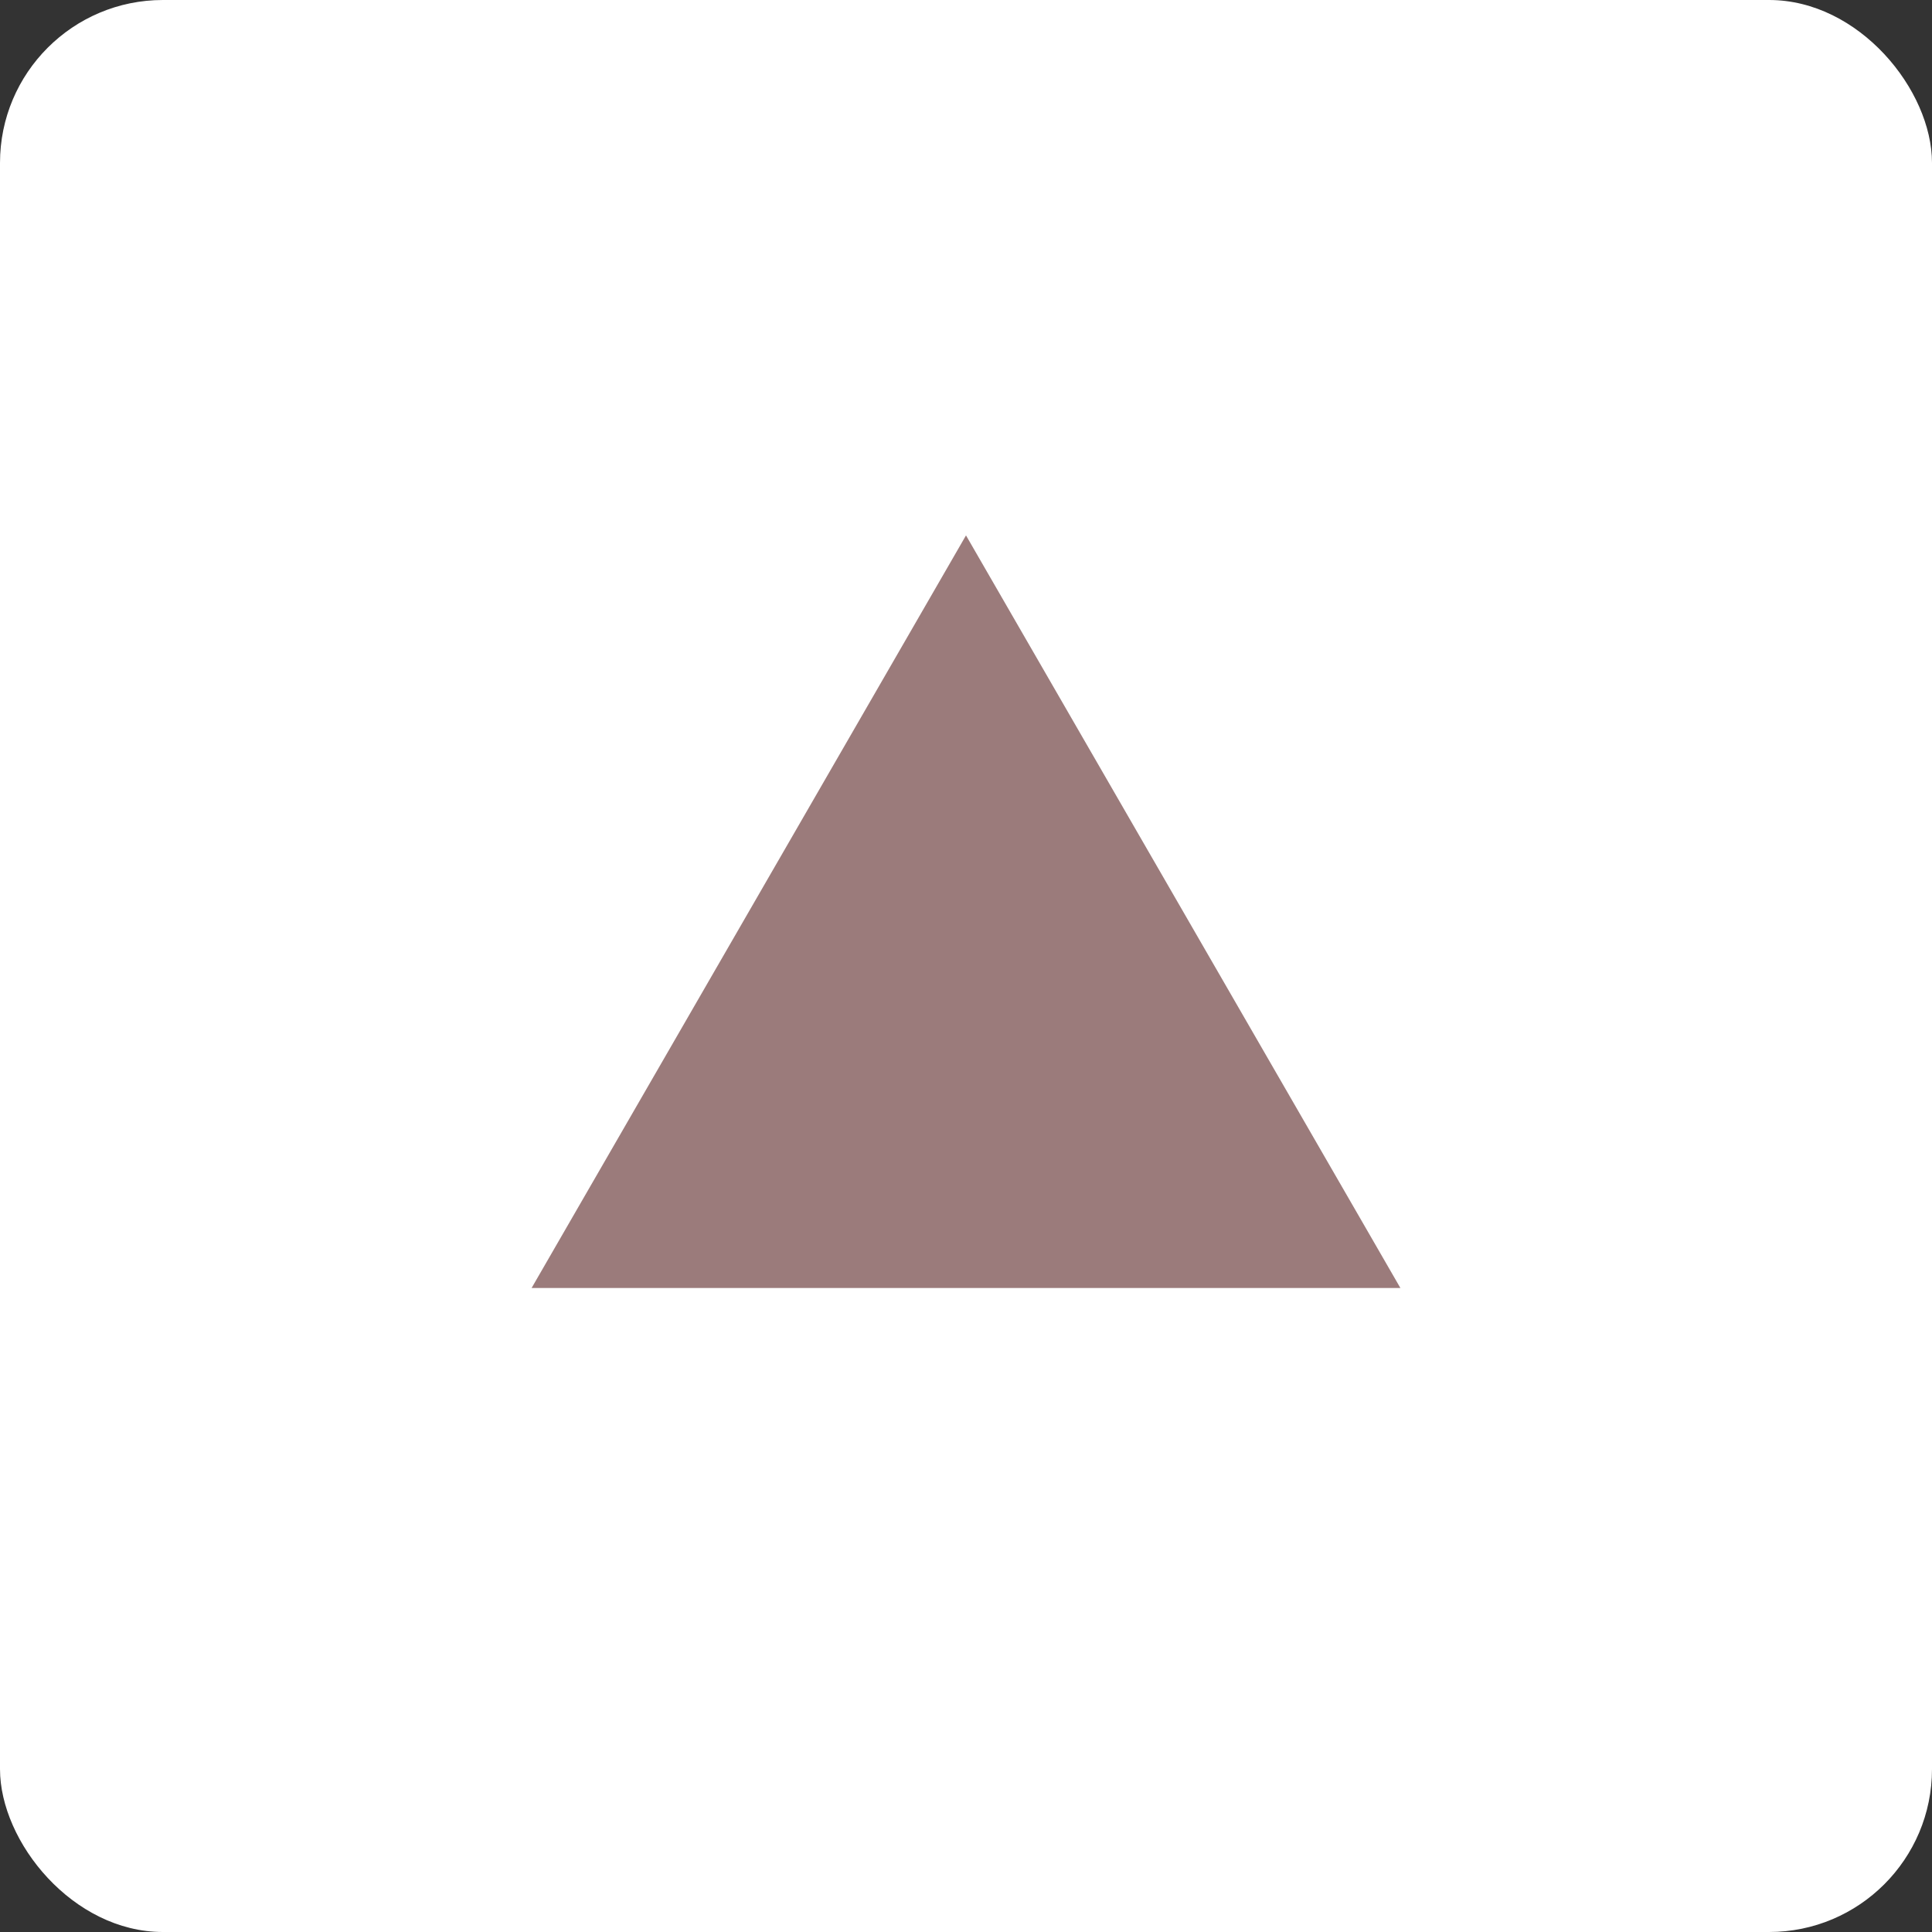
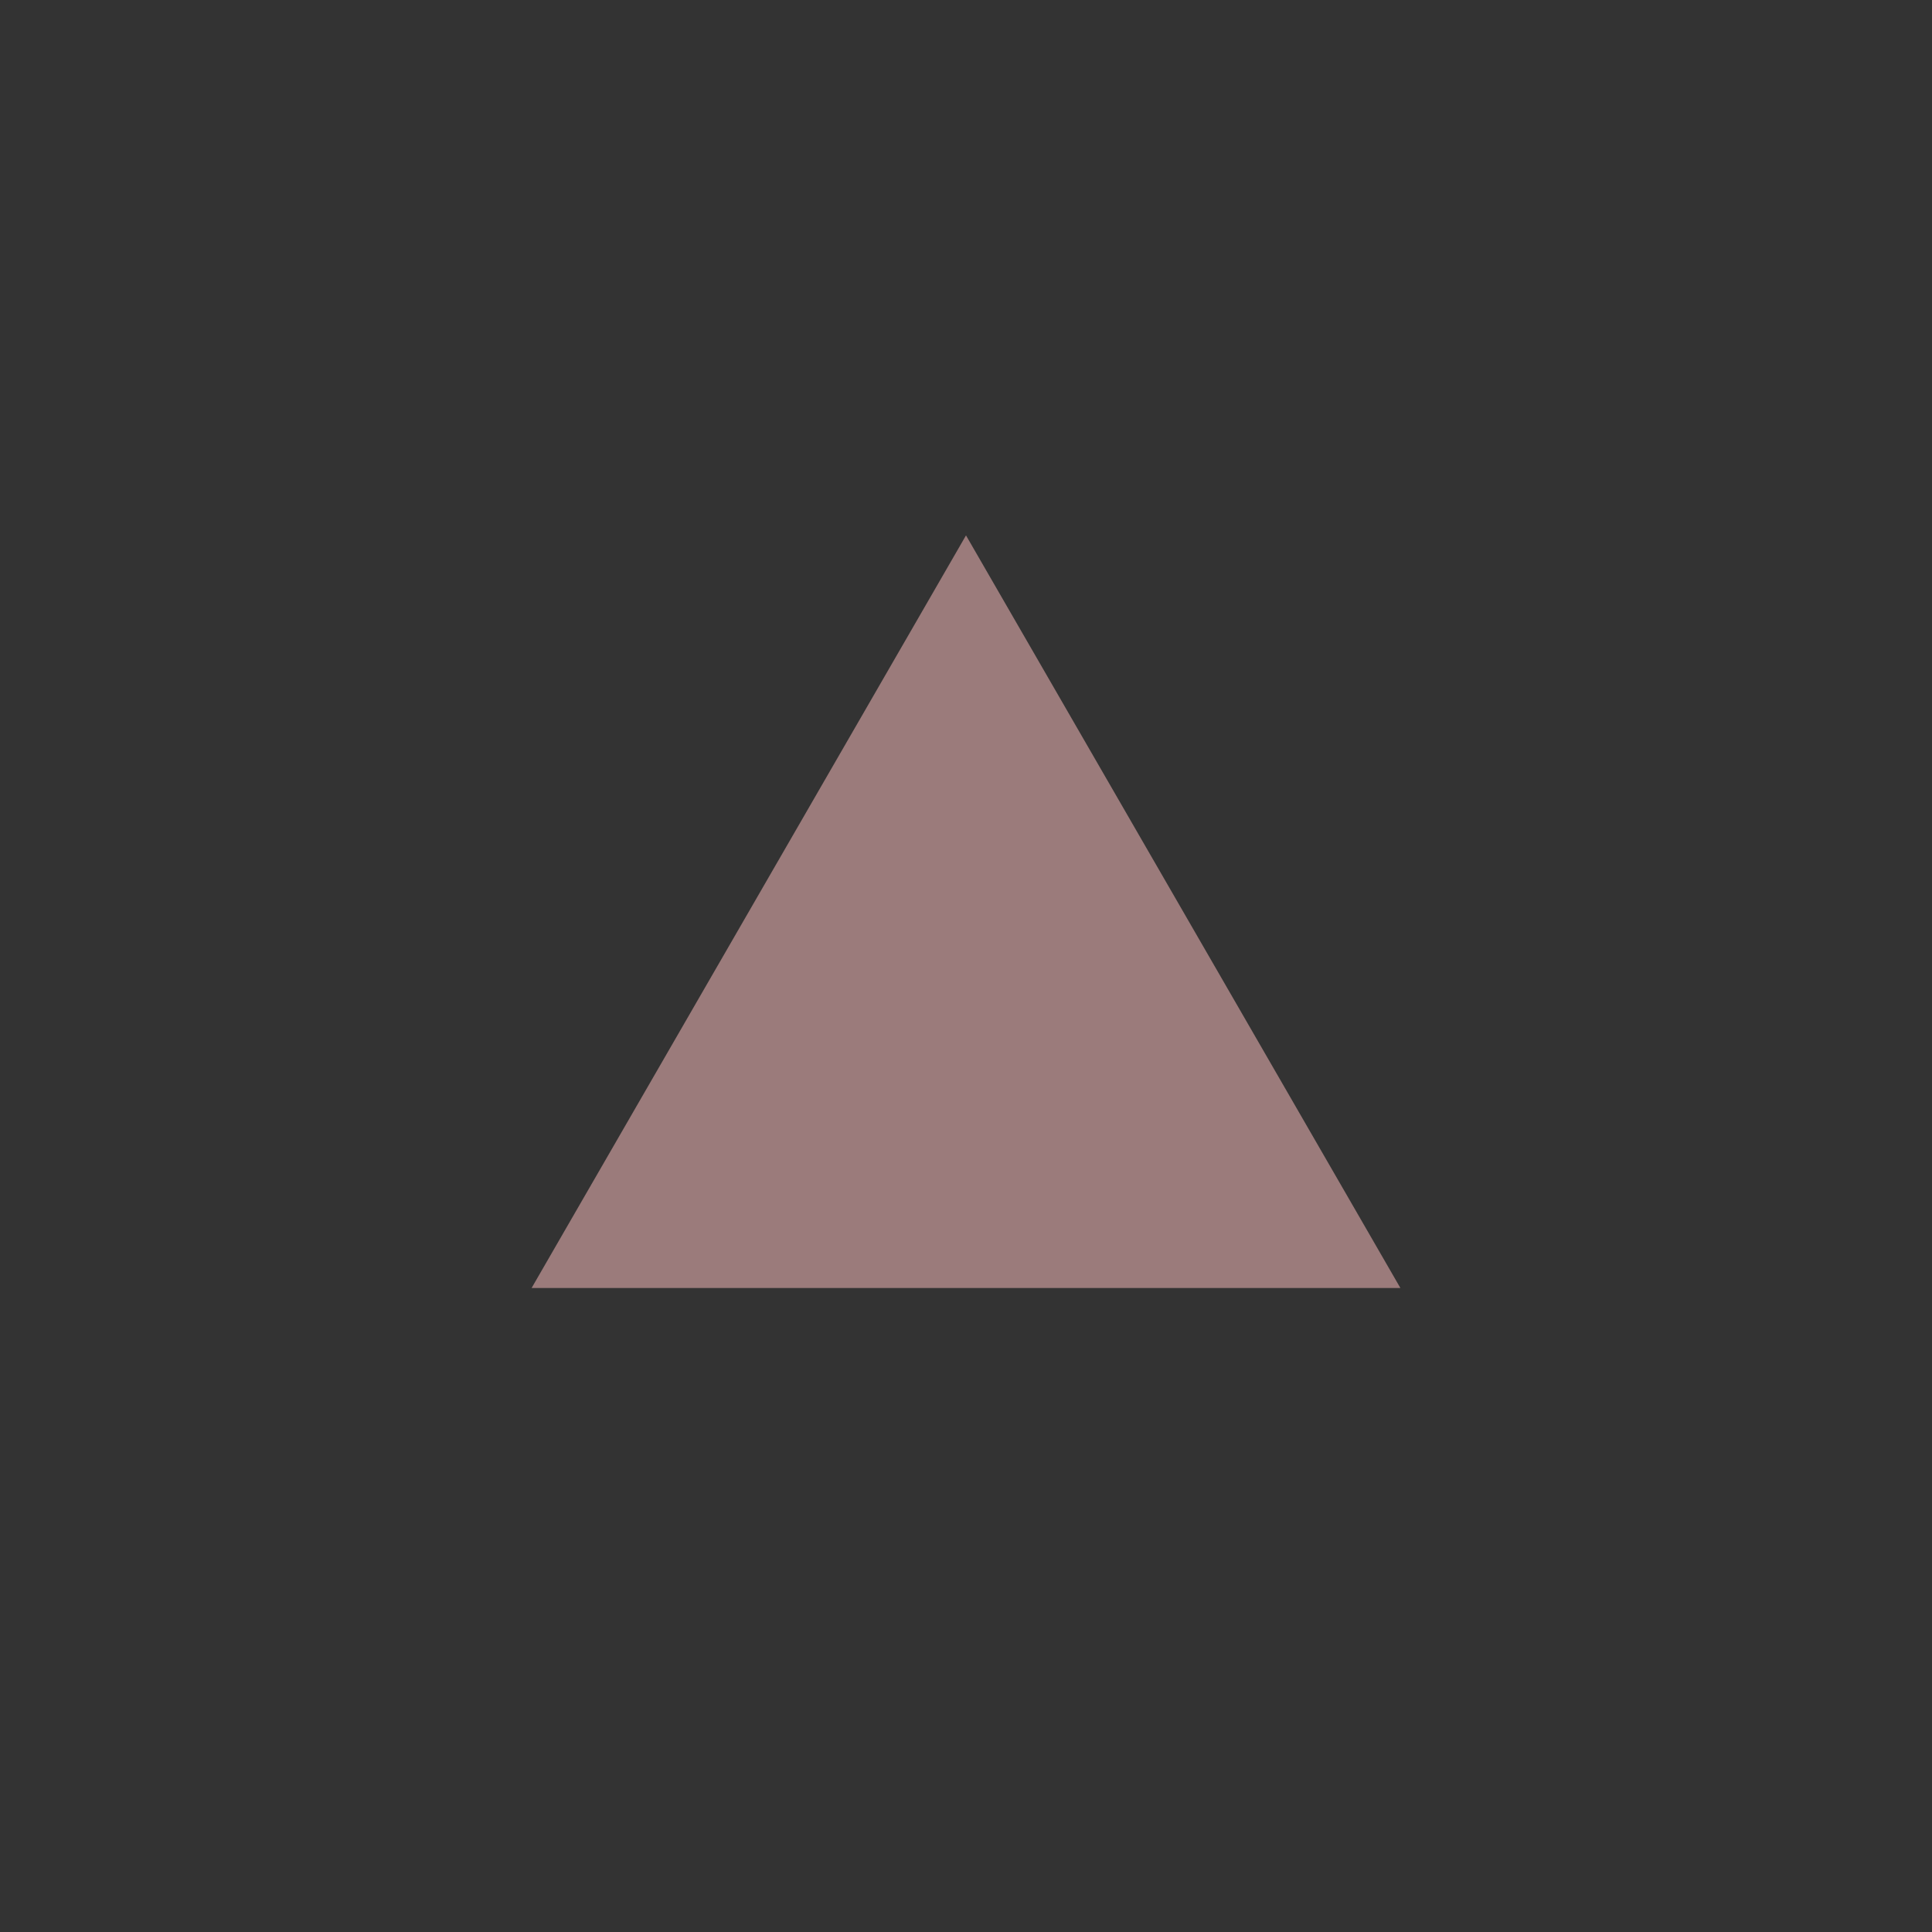
<svg xmlns="http://www.w3.org/2000/svg" viewBox="0 0 35.58 35.58">
  <rect x="0" y="0" width="35.58" height="35.58" fill="#333333" stroke="none" />
  <defs>
    <style>.cls-1{fill:#fff;}.cls-2{fill:#9b7b7b;}</style>
  </defs>
  <title>アセット 1</title>
  <g id="レイヤー_2" data-name="レイヤー 2">
    <g id="レイヤー_1-2" data-name="レイヤー 1">
-       <rect class="cls-1" width="35.58" height="35.58" rx="3" />
      <polygon class="cls-2" points="17.79 9.86 9.79 23.72 25.79 23.72 17.79 9.86" />
    </g>
  </g>
</svg>